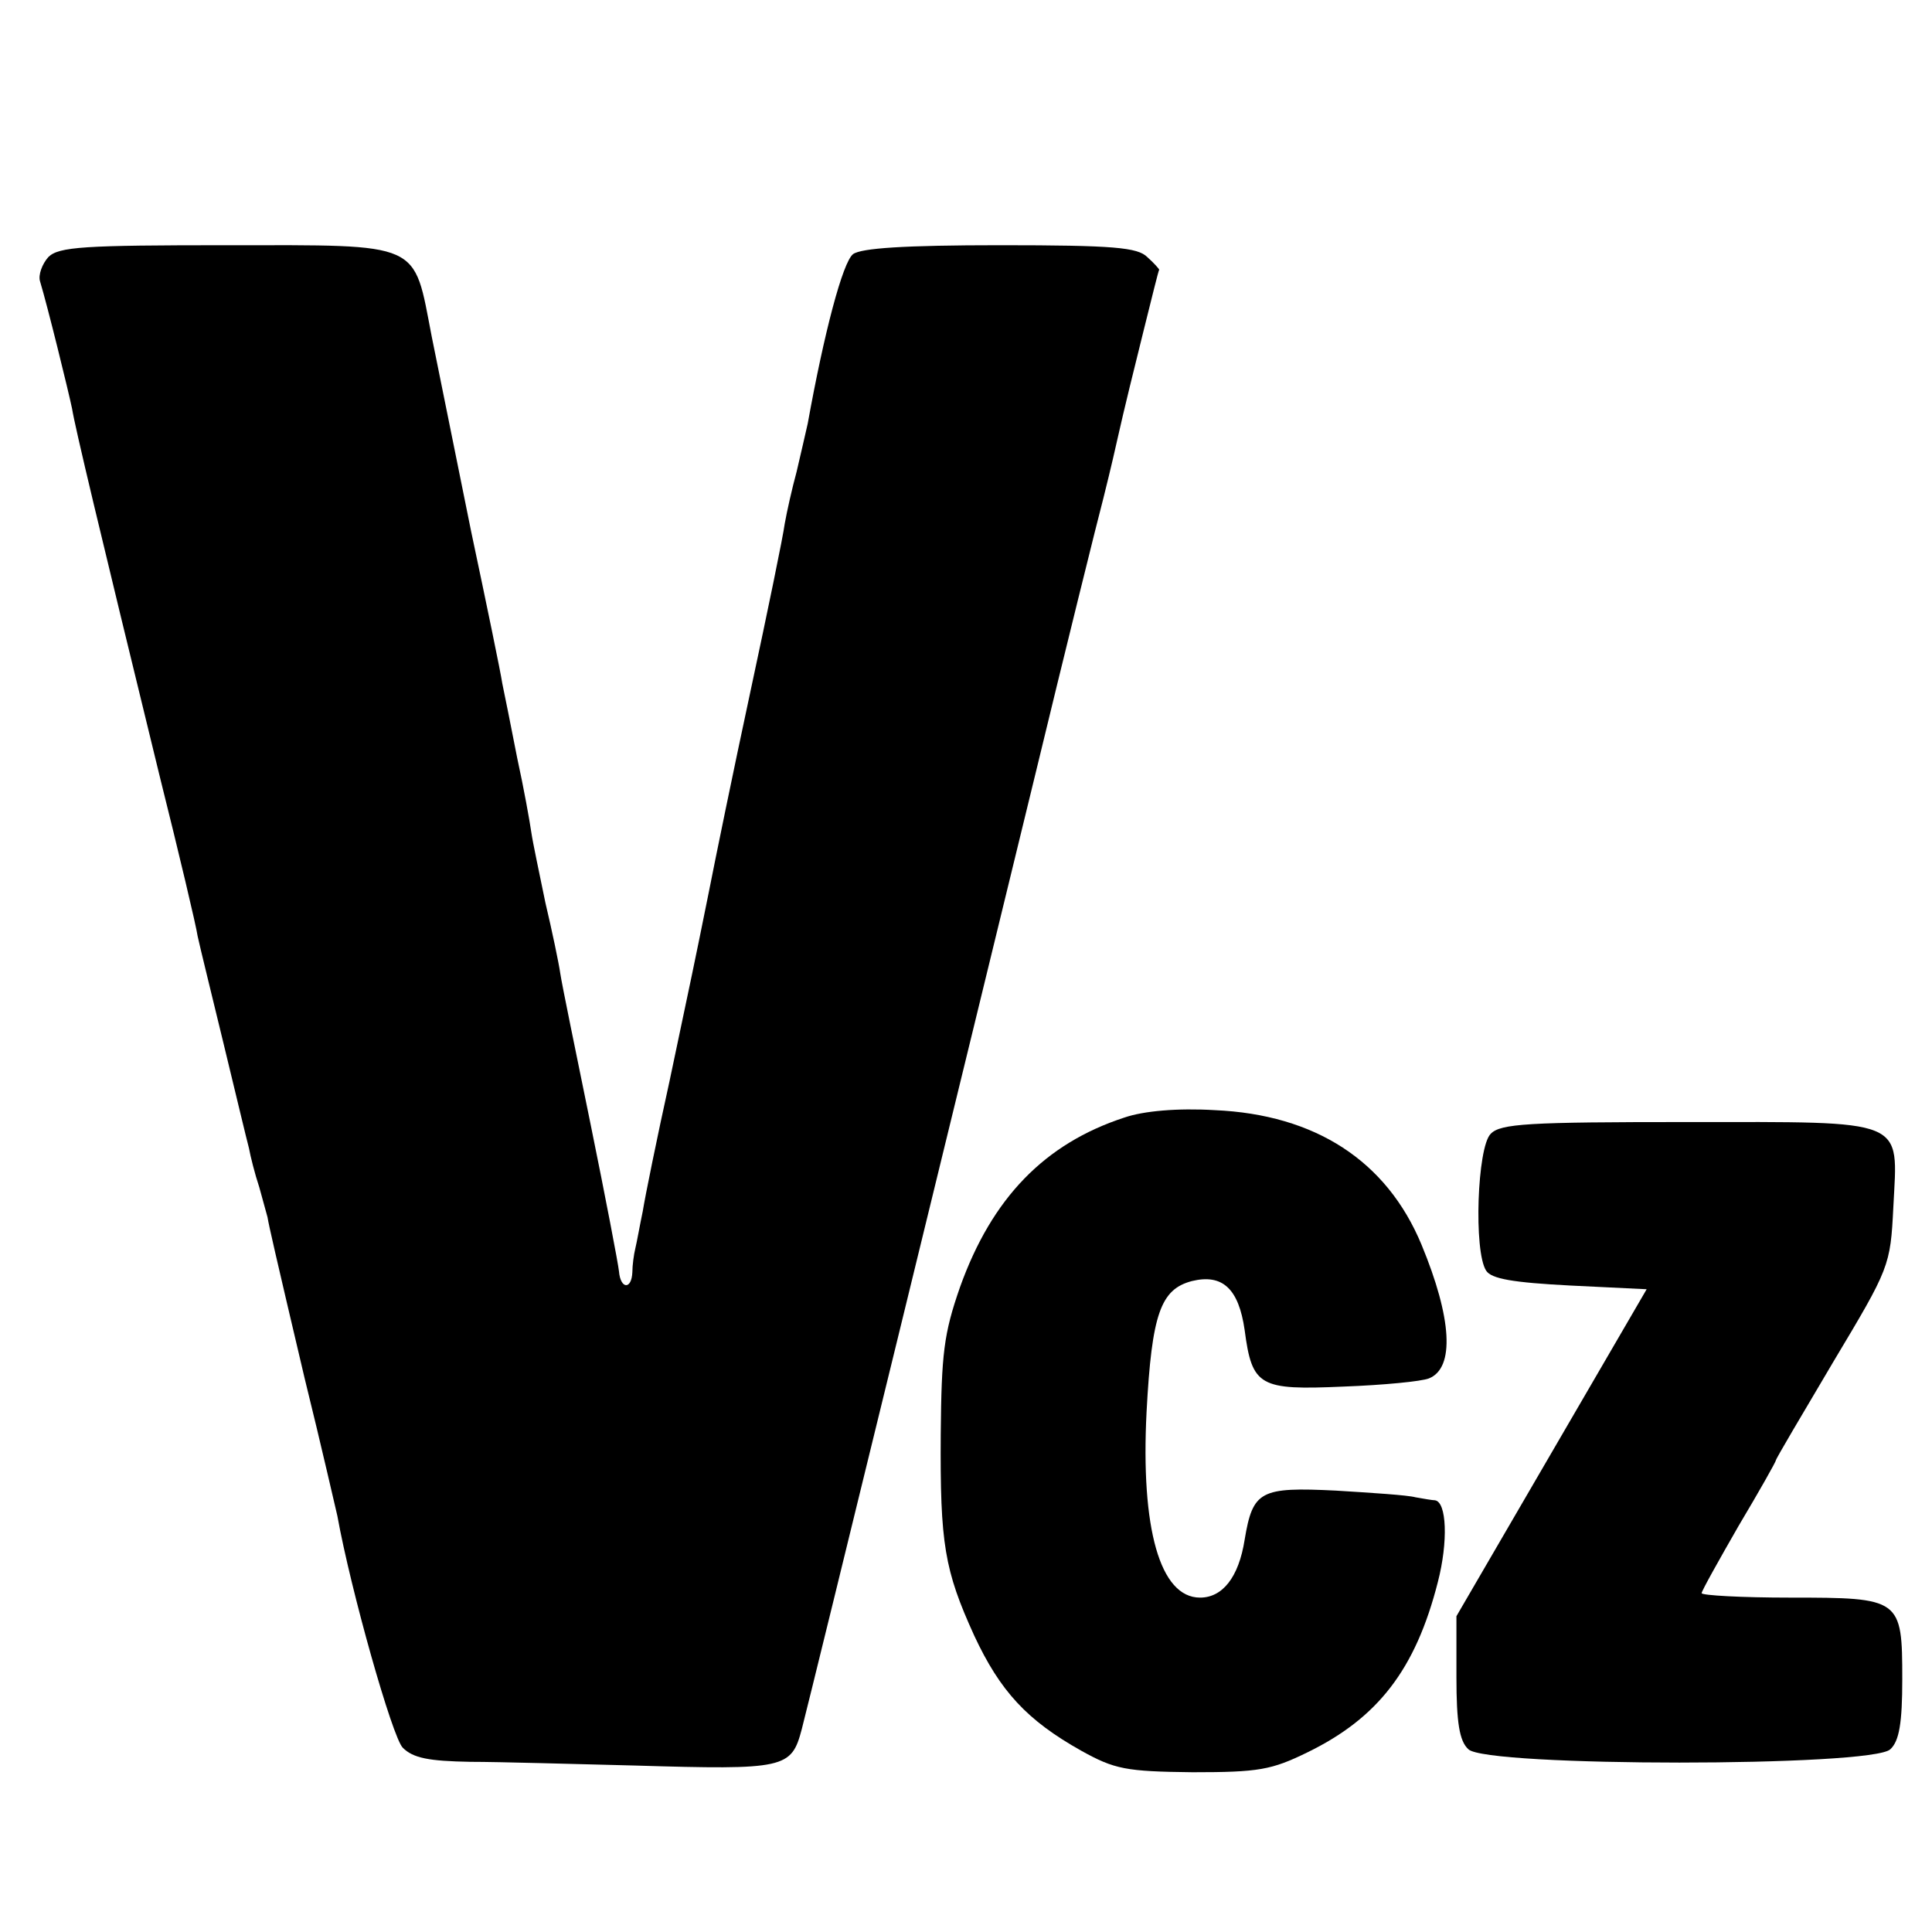
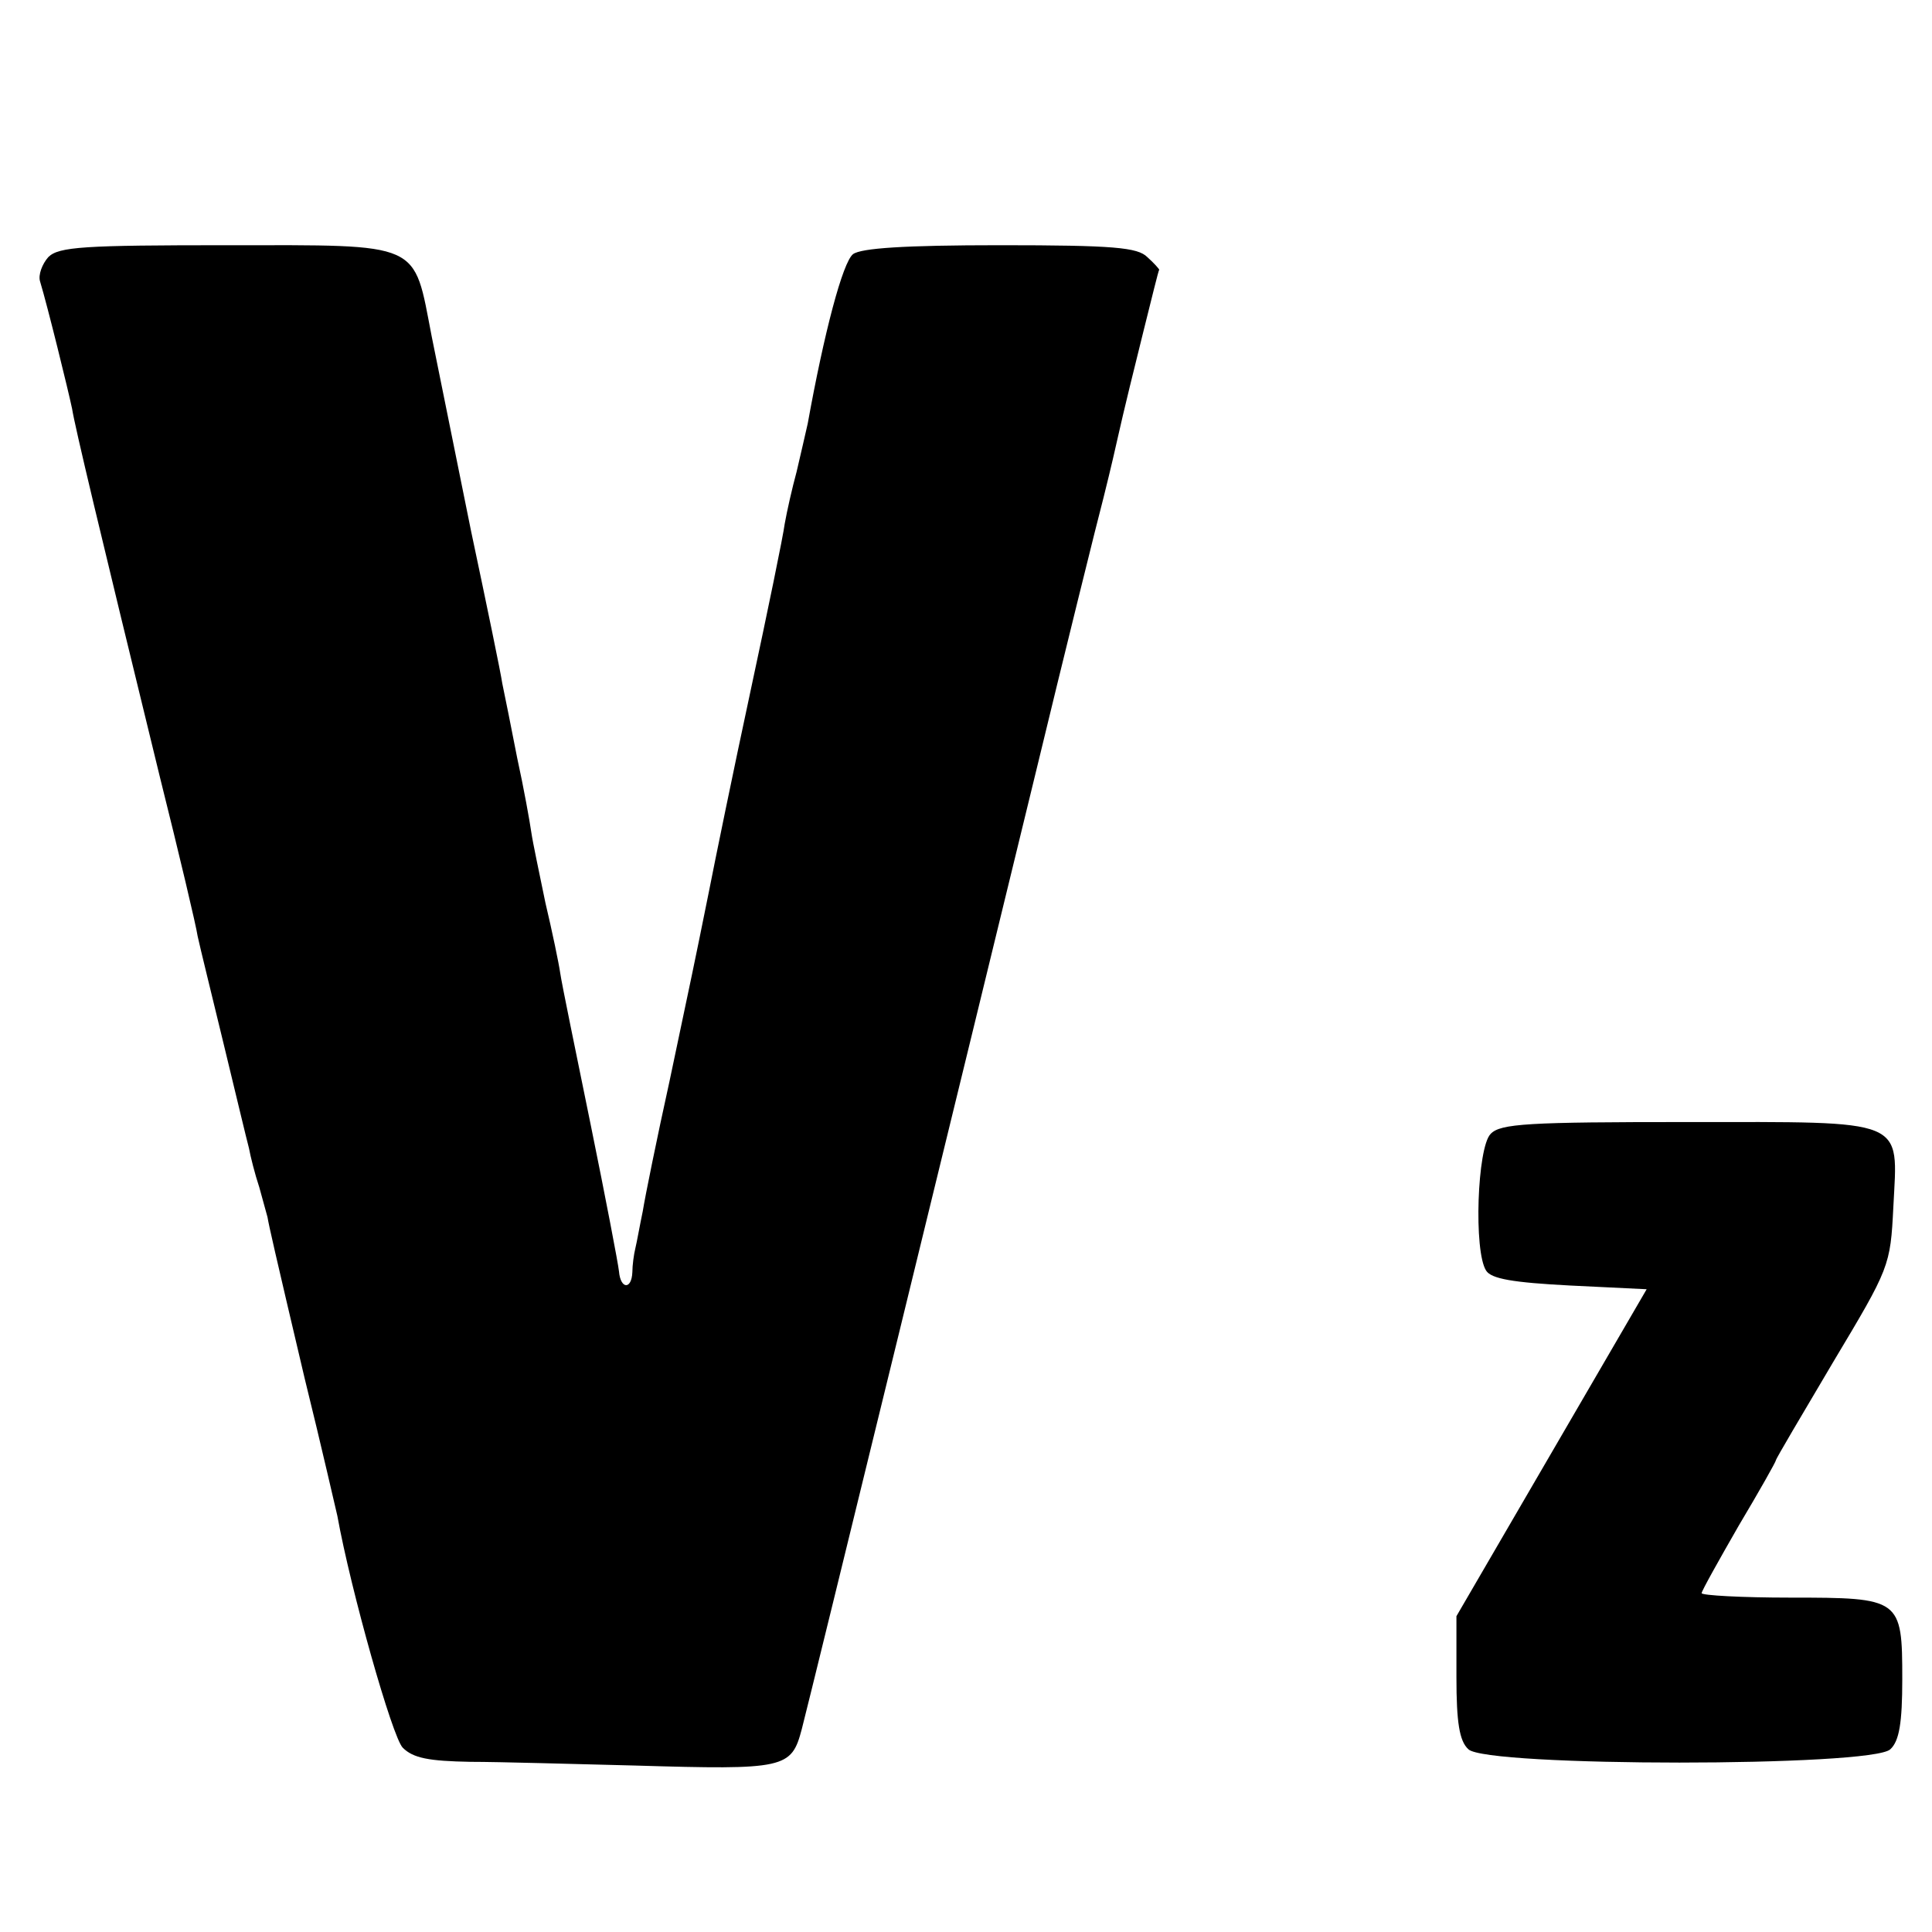
<svg xmlns="http://www.w3.org/2000/svg" version="1.0" width="260pt" height="260pt" viewBox="0 0 260 260" preserveAspectRatio="xMidYMid meet">
  <g transform="translate(0,260) scale(0.1,-0.1)" fill="#000000" stroke="none">
    <path d="M65 2254 c-8 -9 -14 -24 -11 -33 10 -33 38 -147 43 -171 4 -25 35 -155 118 -495 26 -104 49 -201 51 -215 3 -14 19 -79 35 -145 16 -66 31 -129 34 -140 2 -11 8 -35 14 -53 5 -18 10 -36 11 -40 2 -12 9 -43 50 -217 23 -93 42 -177 44 -185 18 -100 74 -298 88 -312 14 -14 35 -18 91 -19 39 0 140 -3 222 -5 202 -6 210 -4 224 49 14 54 227 926 316 1292 35 145 83 339 90 365 2 8 11 44 19 80 8 36 24 101 35 145 11 44 20 81 21 82 0 1 -7 9 -16 17 -13 13 -45 16 -198 16 -130 0 -187 -4 -198 -12 -14 -11 -39 -106 -61 -228 -3 -14 -10 -43 -15 -65 -6 -22 -13 -53 -16 -70 -2 -16 -23 -118 -46 -225 -23 -107 -48 -229 -56 -270 -22 -109 -21 -103 -53 -255 -17 -77 -33 -156 -36 -175 -4 -19 -8 -42 -10 -50 -2 -8 -4 -23 -4 -32 -1 -24 -16 -23 -18 1 -1 10 -18 99 -38 197 -20 98 -39 190 -41 204 -2 14 -11 57 -20 95 -8 39 -17 81 -19 95 -2 14 -10 59 -19 100 -8 41 -17 86 -20 100 -2 14 -21 106 -42 205 -20 99 -44 217 -53 262 -25 129 -11 123 -275 123 -193 0 -227 -2 -241 -16z" />
-     <path d="M1513 1096 c-107 -35 -178 -108 -221 -228 -22 -63 -25 -90 -26 -198 -1 -148 5 -183 45 -271 35 -75 71 -114 144 -155 45 -25 60 -28 150 -29 89 0 106 3 155 27 94 46 145 111 175 229 14 54 12 108 -4 110 -3 0 -15 2 -26 4 -11 3 -59 6 -107 9 -102 5 -112 0 -123 -66 -8 -51 -30 -78 -60 -78 -54 0 -80 93 -72 250 7 132 19 165 61 176 41 10 63 -10 71 -66 10 -76 20 -81 133 -76 54 2 105 7 115 11 35 14 31 81 -10 180 -47 113 -143 175 -278 181 -50 3 -96 -1 -122 -10z" />
    <path d="M2006 1074 c-18 -18 -23 -158 -6 -184 7 -11 36 -16 113 -20 l103 -5 -128 -220 -128 -220 0 -82 c0 -61 4 -86 16 -97 23 -24 545 -24 568 0 12 11 16 36 16 94 0 109 -2 110 -151 110 -65 0 -119 3 -119 6 0 3 23 44 50 91 28 47 50 86 50 88 0 2 35 61 77 132 76 127 77 129 81 209 6 120 21 114 -278 114 -213 0 -251 -2 -264 -16z" />
  </g>
</svg>